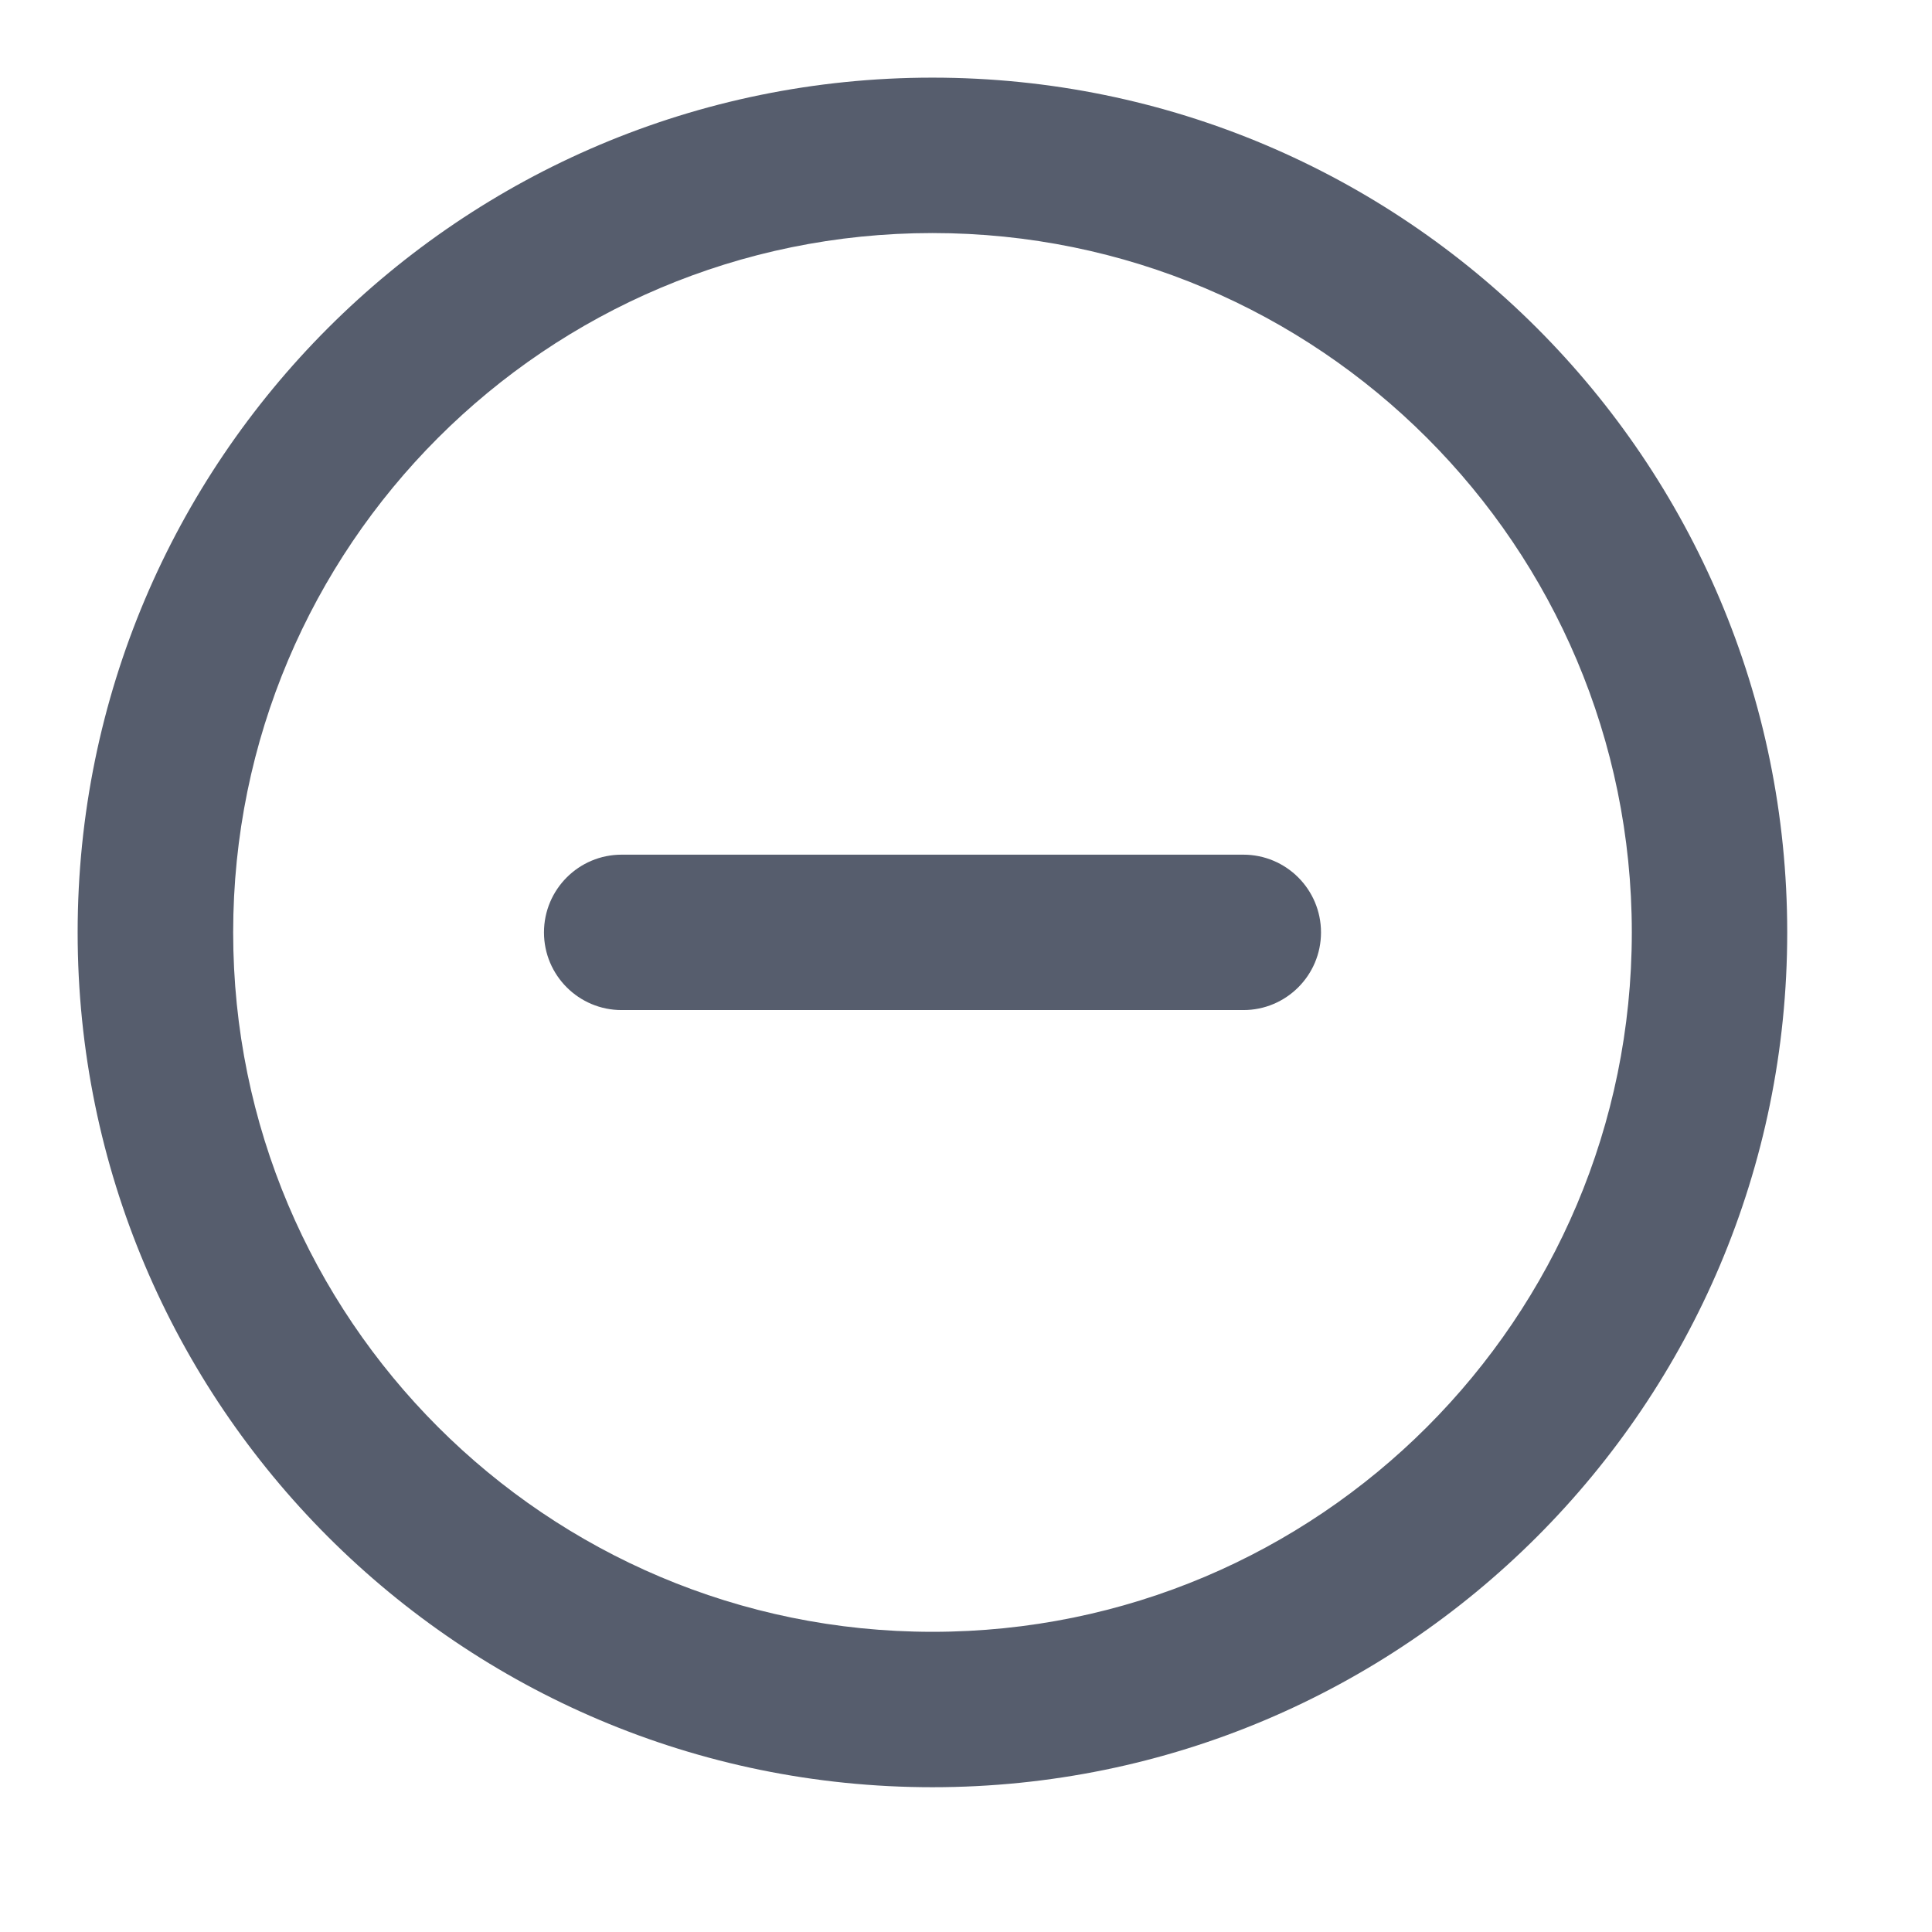
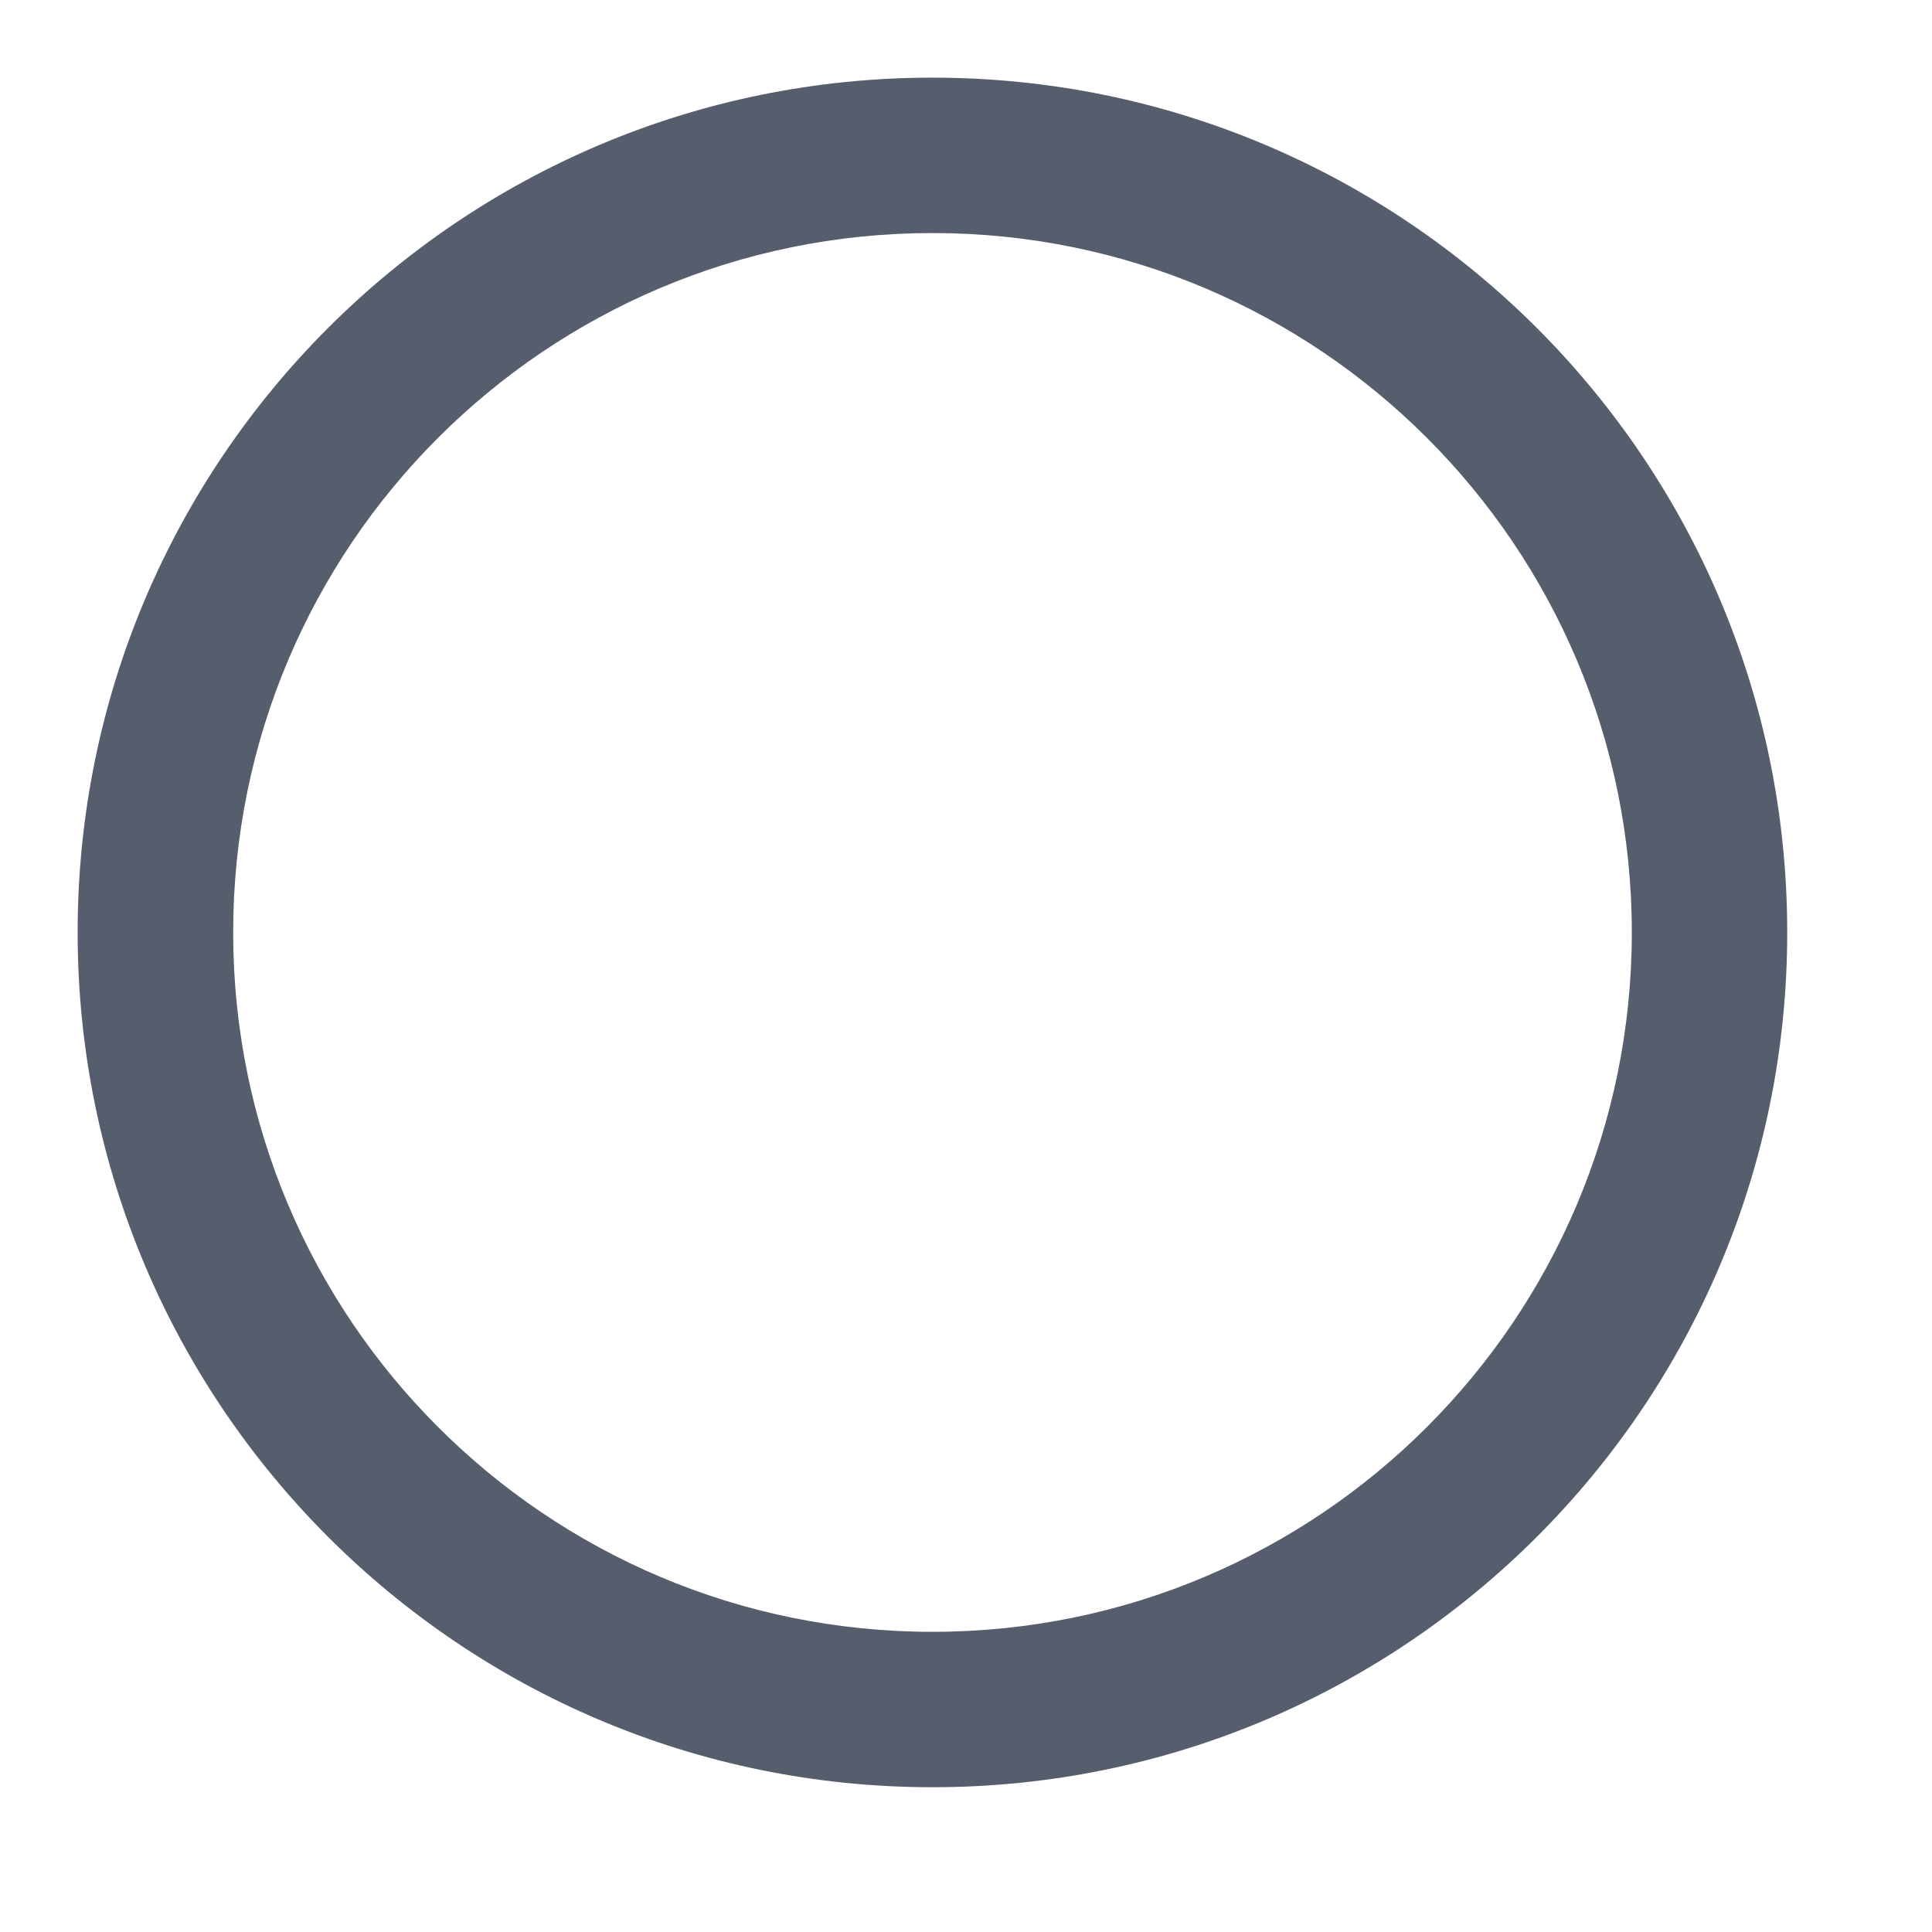
<svg xmlns="http://www.w3.org/2000/svg" fill="none" height="100%" overflow="visible" preserveAspectRatio="none" style="display: block;" viewBox="0 0 16 16" width="100%">
  <g id="circle-minus">
    <g id="Group">
      <g id="Group_2">
        <g id="Group_3">
          <path d="M13.514 7.722C13.514 4.523 10.921 1.93 7.722 1.93C4.524 1.93 1.931 4.523 1.931 7.722C1.931 10.921 4.524 13.514 7.722 13.514C10.921 13.514 13.514 10.921 13.514 7.722ZM14.801 7.722C14.801 11.631 11.632 14.801 7.722 14.801C3.813 14.801 0.643 11.631 0.643 7.722C0.643 3.812 3.813 0.643 7.722 0.643C11.632 0.643 14.801 3.812 14.801 7.722Z" fill="#565D6D" id="Vector" />
        </g>
        <g id="Group_4">
-           <path d="M10.297 7.078C10.652 7.078 10.94 7.366 10.94 7.722C10.94 8.077 10.652 8.365 10.297 8.365H5.148C4.793 8.365 4.505 8.077 4.505 7.722C4.505 7.366 4.793 7.078 5.148 7.078H10.297Z" fill="#565D6D" id="Vector_2" />
-         </g>
+           </g>
      </g>
    </g>
  </g>
</svg>